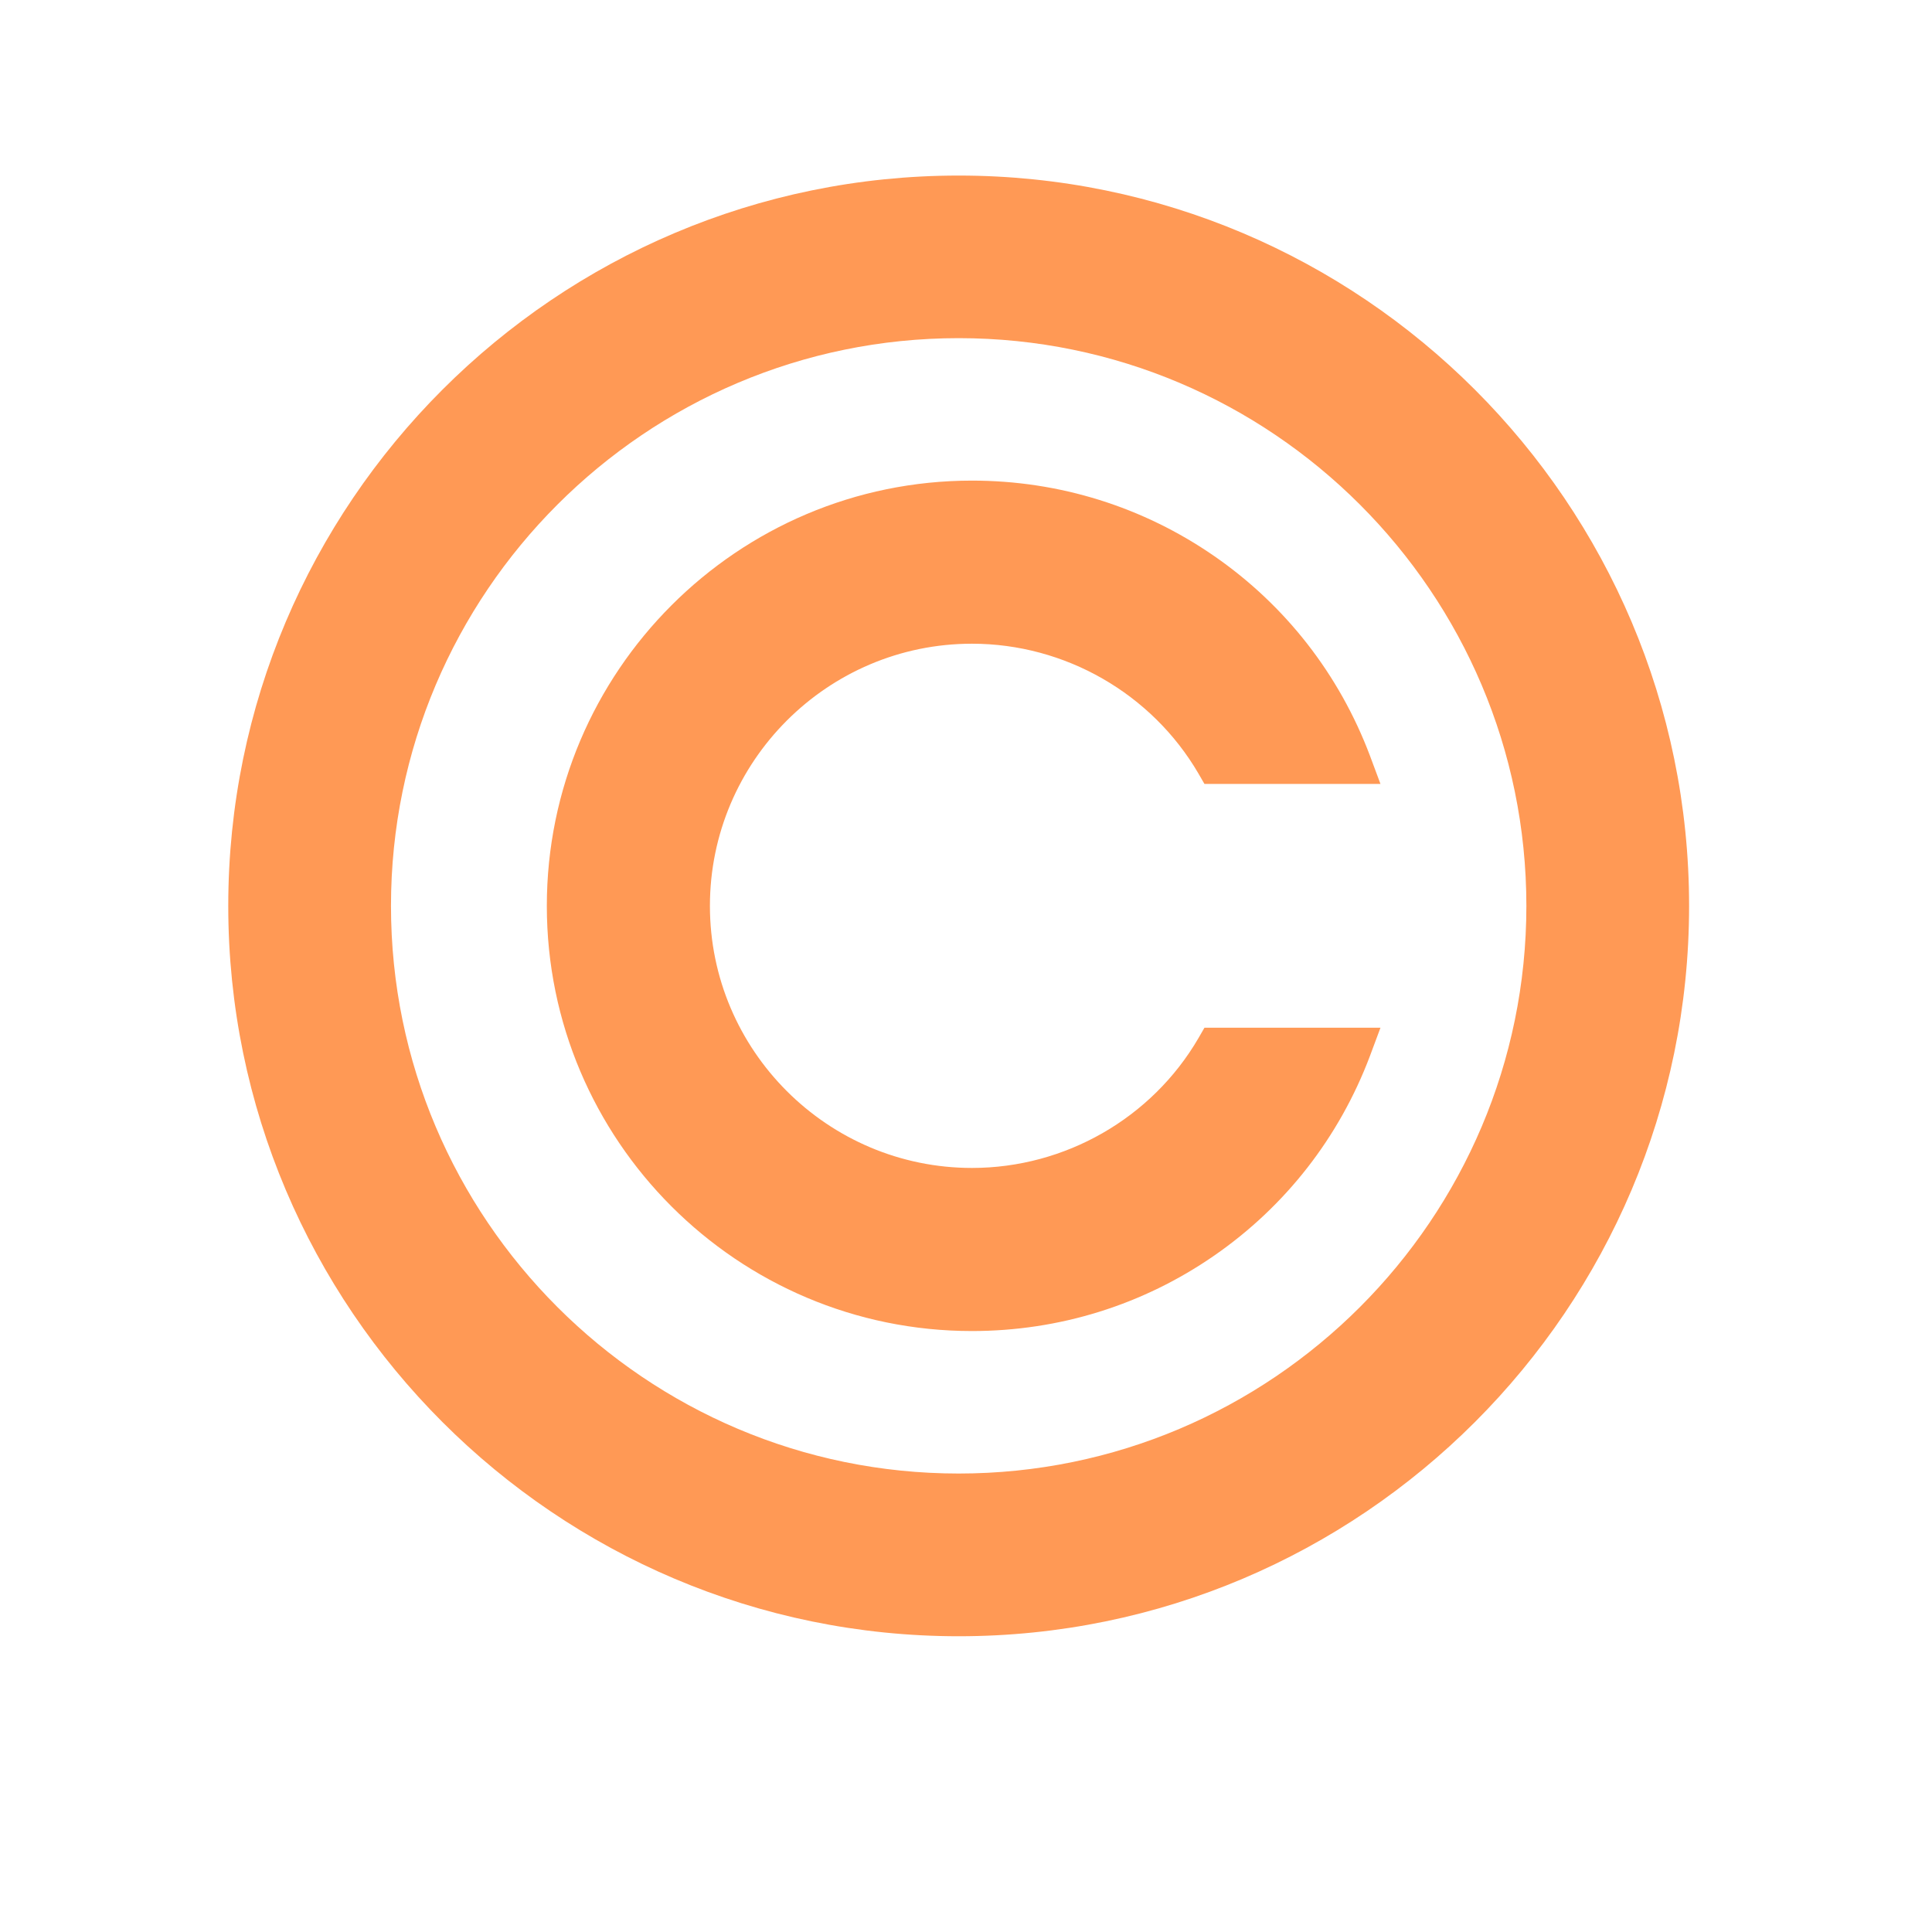
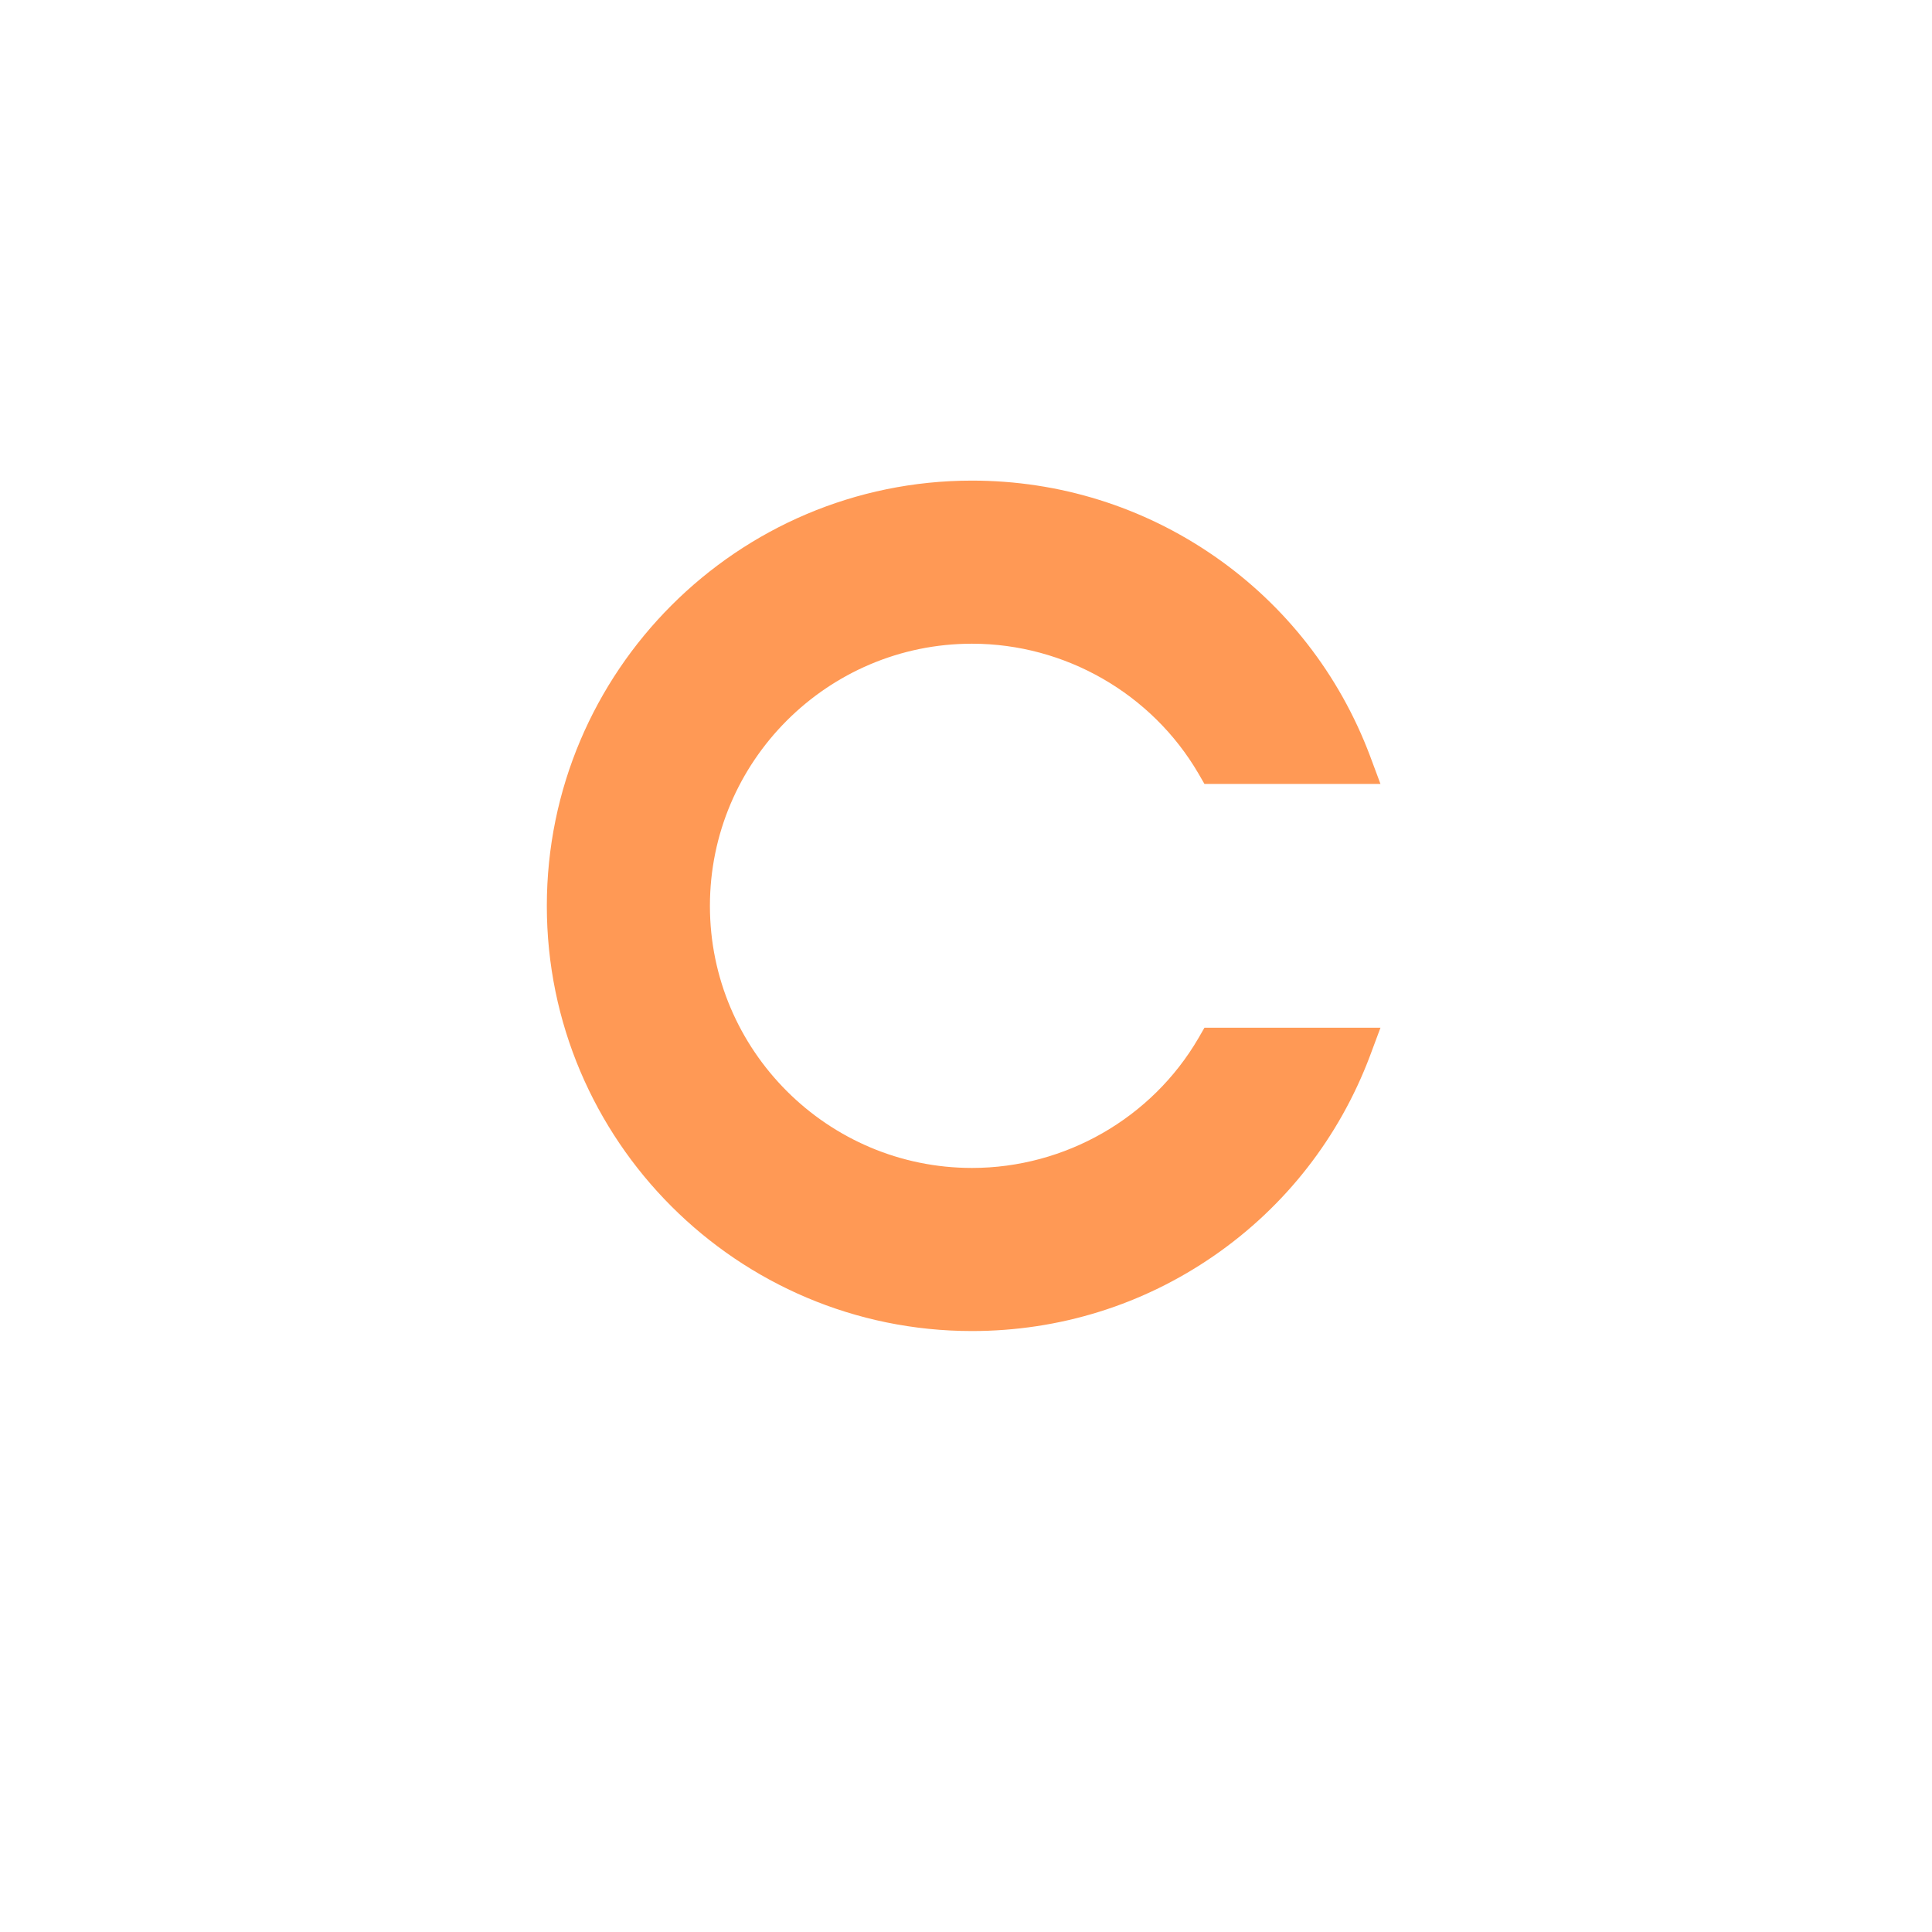
<svg xmlns="http://www.w3.org/2000/svg" xmlns:ns1="http://www.inkscape.org/namespaces/inkscape" xmlns:ns2="http://sodipodi.sourceforge.net/DTD/sodipodi-0.dtd" width="300mm" height="300mm" viewBox="0 0 300 300" version="1.1" id="svg279" ns1:version="0.92.5 (2060ec1f9f, 2020-04-08)" ns2:docname="copyrightNar2.svg">
  <defs id="defs273" />
  <ns2:namedview id="base" pagecolor="#ffffff" bordercolor="#666666" borderopacity="1.0" ns1:pageopacity="0.0" ns1:pageshadow="2" ns1:zoom="0.43483665" ns1:cx="1047.7182" ns1:cy="569.17918" ns1:document-units="mm" ns1:current-layer="layer1" showgrid="false" ns1:window-width="1366" ns1:window-height="700" ns1:window-x="0" ns1:window-y="44" ns1:window-maximized="1" />
  <g ns1:label="Capa 1" ns1:groupmode="layer" id="layer1" transform="translate(-3.643,268.605)">
    <g transform="matrix(0.282,0,0,0.282,-145.824,-192.484)" id="g6">
      <g id="g848" transform="matrix(2.189,0,0,2.189,655.714,-173.301)" style="fill:#ff9955">
-         <path id="path2" d="M 183.73,0.018 C 82.427,0.018 0,82.404 0,183.733 c 0,101.289 82.427,183.716 183.73,183.716 101.315,0 183.737,-82.427 183.737,-183.716 C 367.467,82.404 285.045,0.018 183.73,0.018 Z m 0,326.5 c -78.743,0 -142.798,-64.052 -142.798,-142.784 0,-78.766 64.055,-142.817 142.798,-142.817 78.752,0 142.807,64.052 142.807,142.817 -10e-4,78.732 -64.056,142.784 -142.807,142.784 z" ns1:connector-curvature="0" style="fill:#ff9955" />
        <path id="path4" d="m 244.036,217.014 c -11.737,20.141 -33.562,32.635 -56.956,32.635 -36.329,0 -65.921,-29.585 -65.921,-65.915 0,-36.36 29.592,-65.955 65.921,-65.955 23.395,0 45.219,12.54 56.956,32.641 l 1.517,2.627 h 44.28 l -2.658,-7.129 C 279.47,125.505 265.95,108.149 248.053,95.761 230.111,83.341 209.036,76.752 187.08,76.752 c -58.981,0 -106.946,48.006 -106.946,106.982 0,58.98 47.965,106.941 106.946,106.941 21.956,0 43.03,-6.567 60.973,-19.006 17.897,-12.391 31.417,-29.741 39.122,-50.154 l 2.658,-7.133 h -44.28 z" ns1:connector-curvature="0" style="fill:#ff9955" />
      </g>
    </g>
  </g>
</svg>